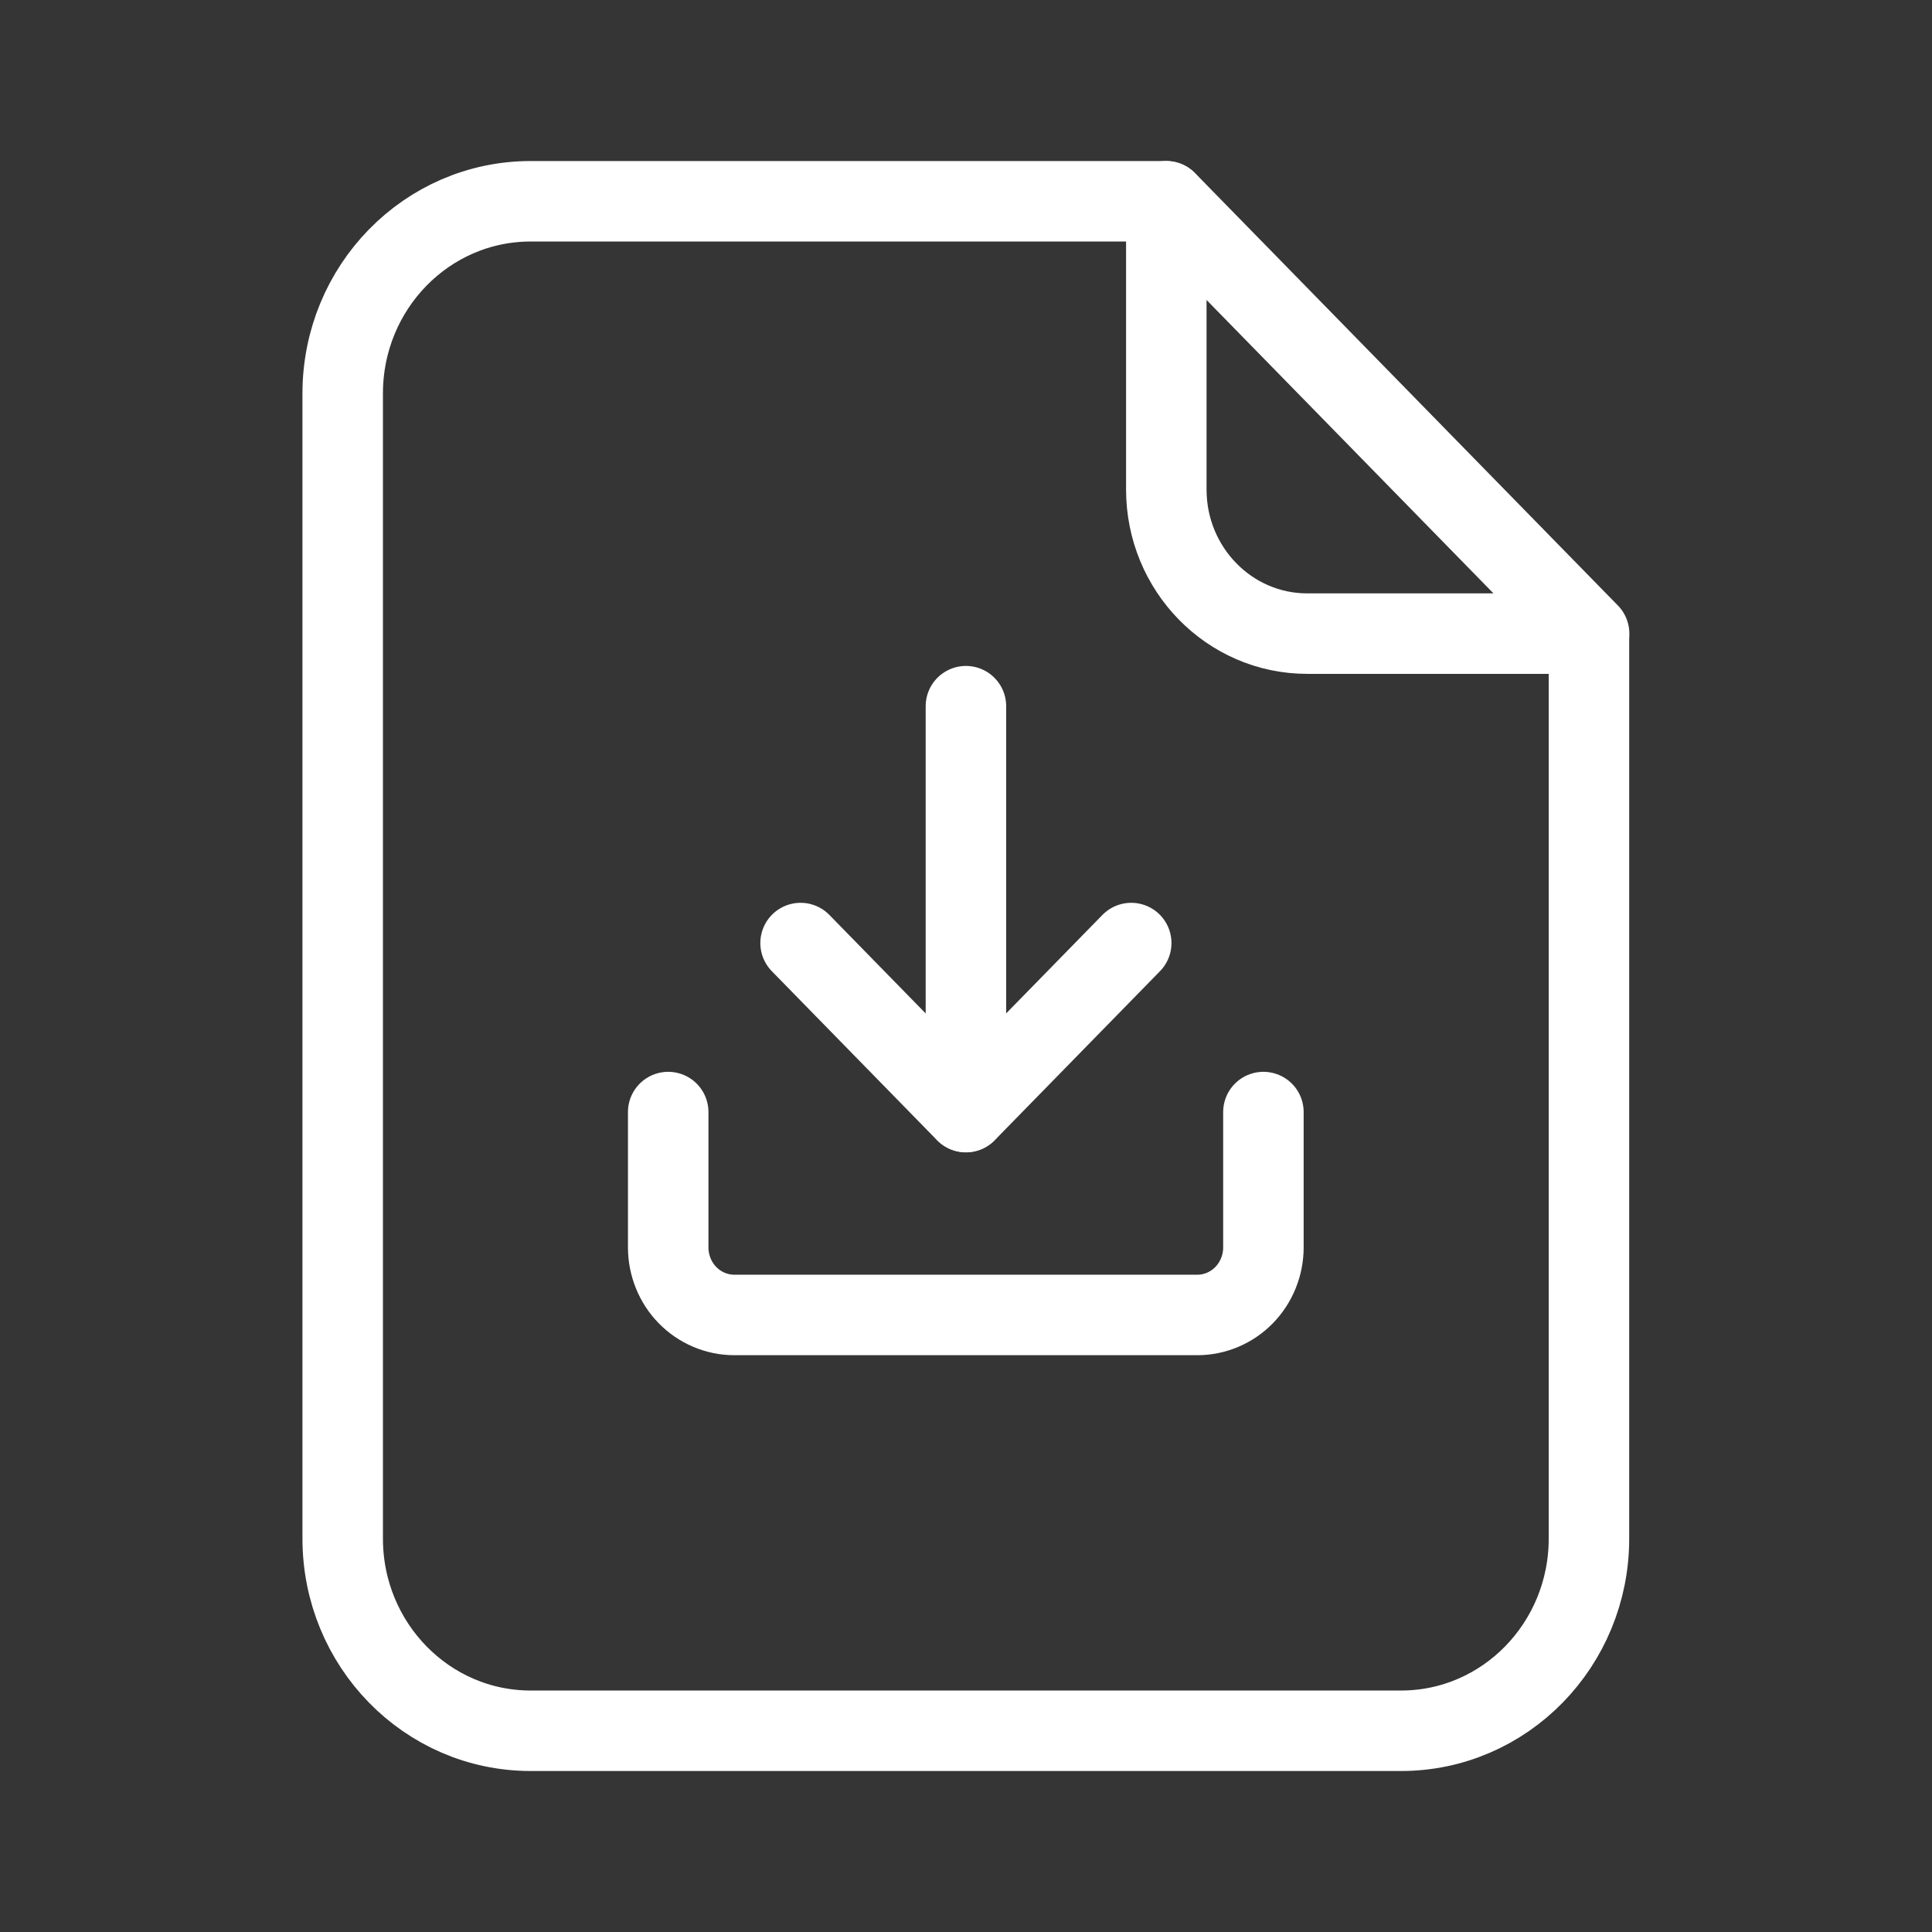
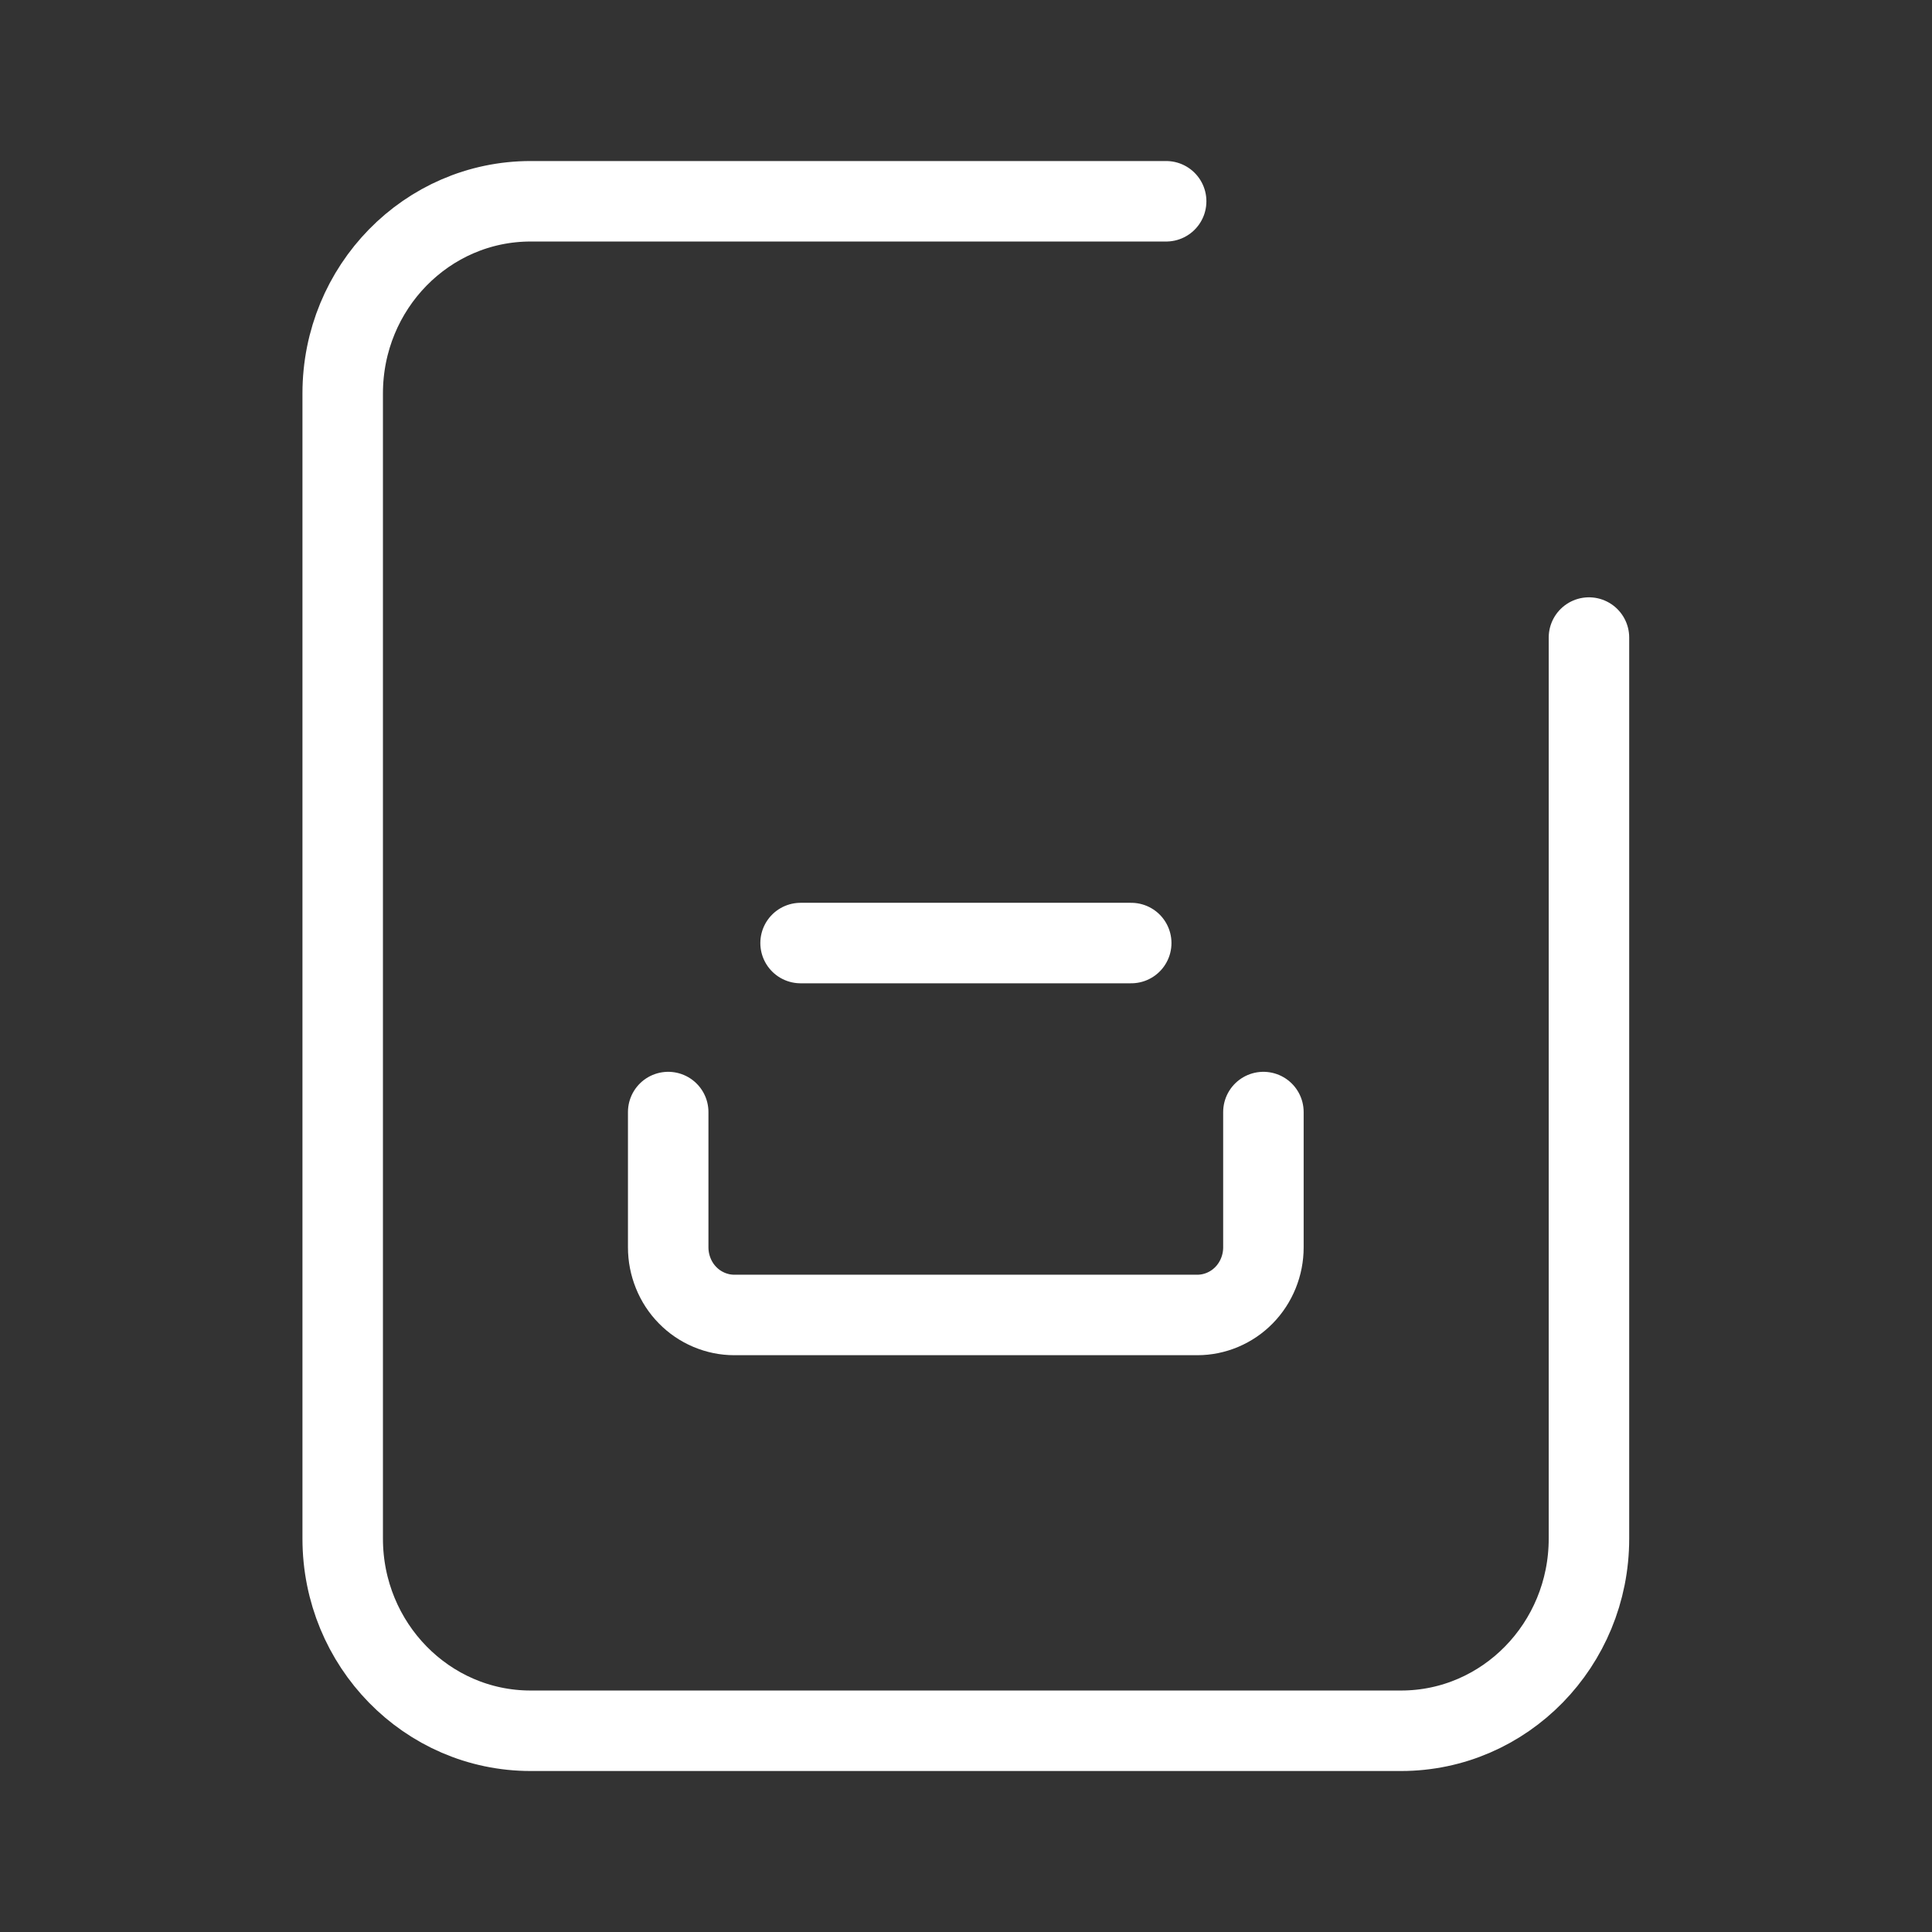
<svg xmlns="http://www.w3.org/2000/svg" width="50" height="50" viewBox="0 0 50 50" fill="none">
  <rect x="0" y="0" width="50" height="50" fill="#333333" stroke="none" />
-   <rect opacity="0.01" width="50" height="50" fill="white" />
-   <path fill-rule="evenodd" clip-rule="evenodd" d="M30.184 5.209V12.669C30.184 14.729 31.817 16.398 33.831 16.398H41.126L30.184 5.209Z" stroke="white" stroke-width="2.083" stroke-linecap="round" stroke-linejoin="round" />
  <path d="M41.122 16.5V39.819C41.122 42.565 38.945 44.792 36.259 44.792H13.733C11.046 44.792 8.869 42.565 8.869 39.819V10.182C8.869 7.435 11.046 5.209 13.733 5.209H30.18" stroke="white" stroke-width="2.083" stroke-linecap="round" stroke-linejoin="round" />
  <path d="M32.697 28.78V32.28C32.697 32.513 32.653 32.737 32.567 32.95C32.48 33.164 32.356 33.355 32.196 33.519C32.035 33.683 31.851 33.808 31.64 33.898C31.43 33.986 31.212 34.031 30.985 34.031H19.005C18.777 34.031 18.56 33.986 18.35 33.898C18.139 33.808 17.954 33.683 17.794 33.519C17.633 33.355 17.509 33.164 17.423 32.95C17.337 32.737 17.293 32.513 17.293 32.28V28.78" stroke="white" stroke-width="2.083" stroke-linecap="round" stroke-linejoin="round" />
-   <path d="M20.719 24.406L24.997 28.782L29.276 24.406" stroke="white" stroke-width="2.083" stroke-linecap="round" stroke-linejoin="round" />
-   <path d="M24.998 28.777V18.276" stroke="white" stroke-width="2.083" stroke-linecap="round" stroke-linejoin="round" />
+   <path d="M20.719 24.406L29.276 24.406" stroke="white" stroke-width="2.083" stroke-linecap="round" stroke-linejoin="round" />
</svg>